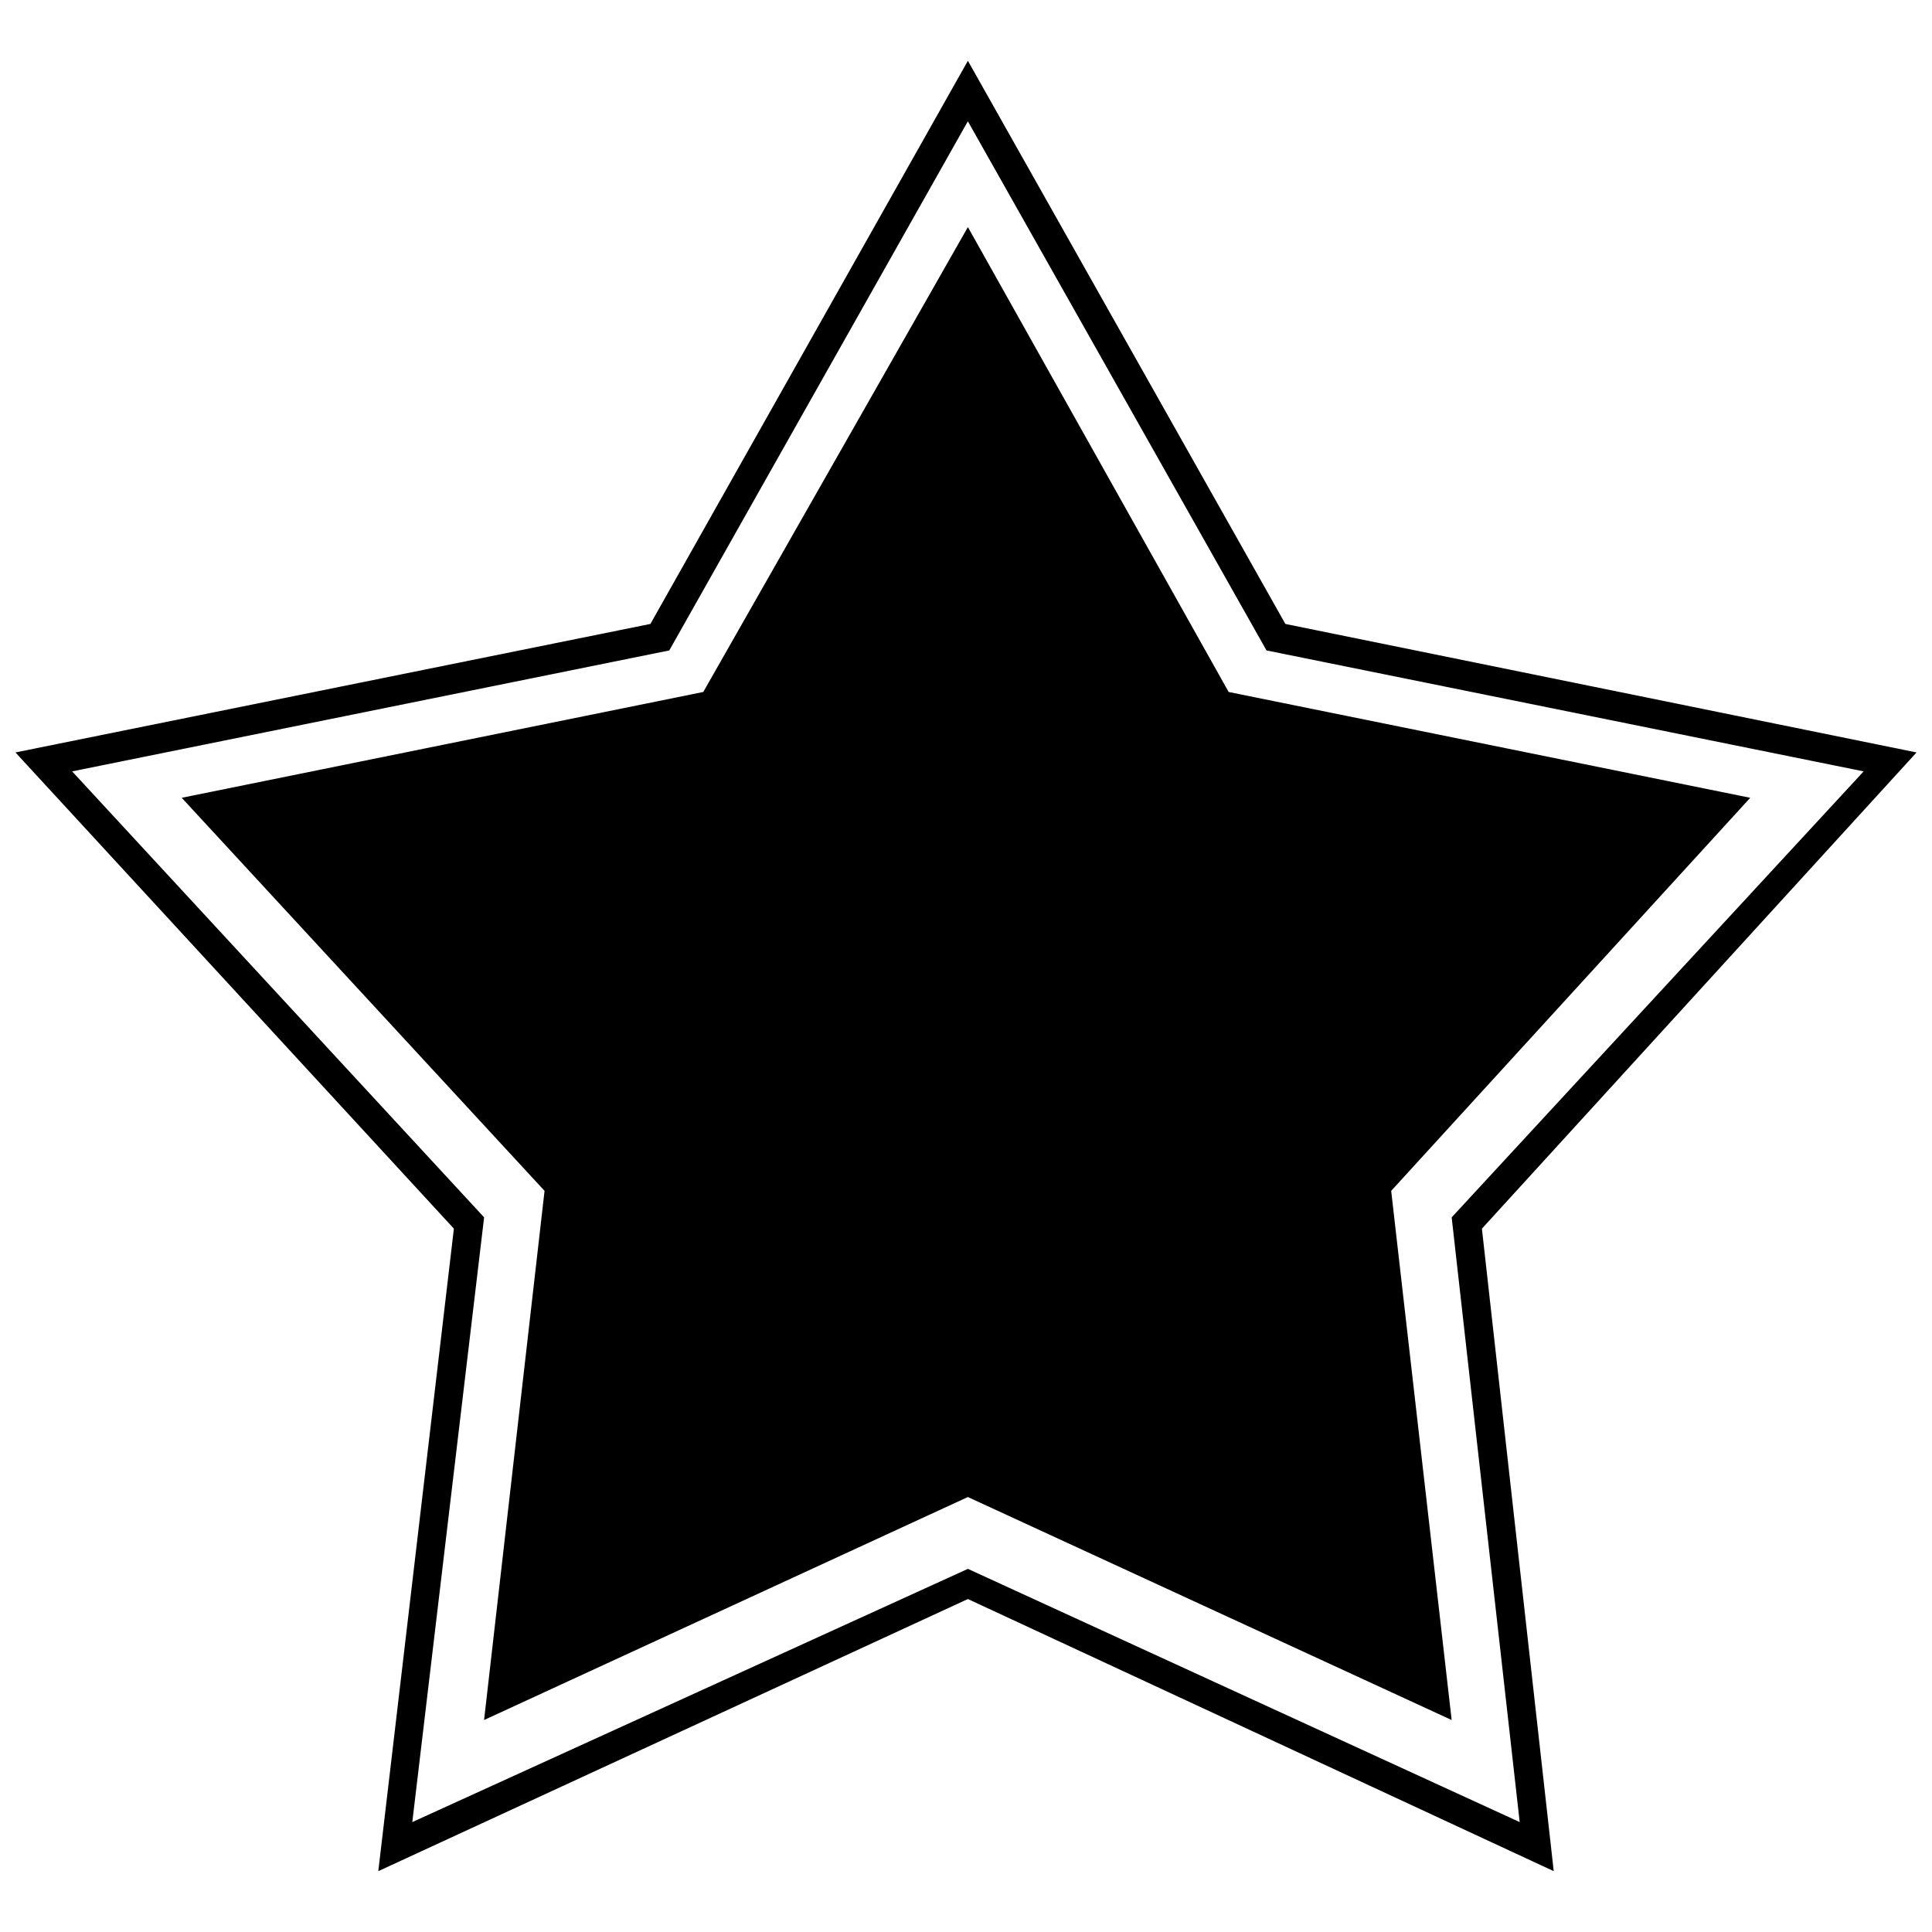
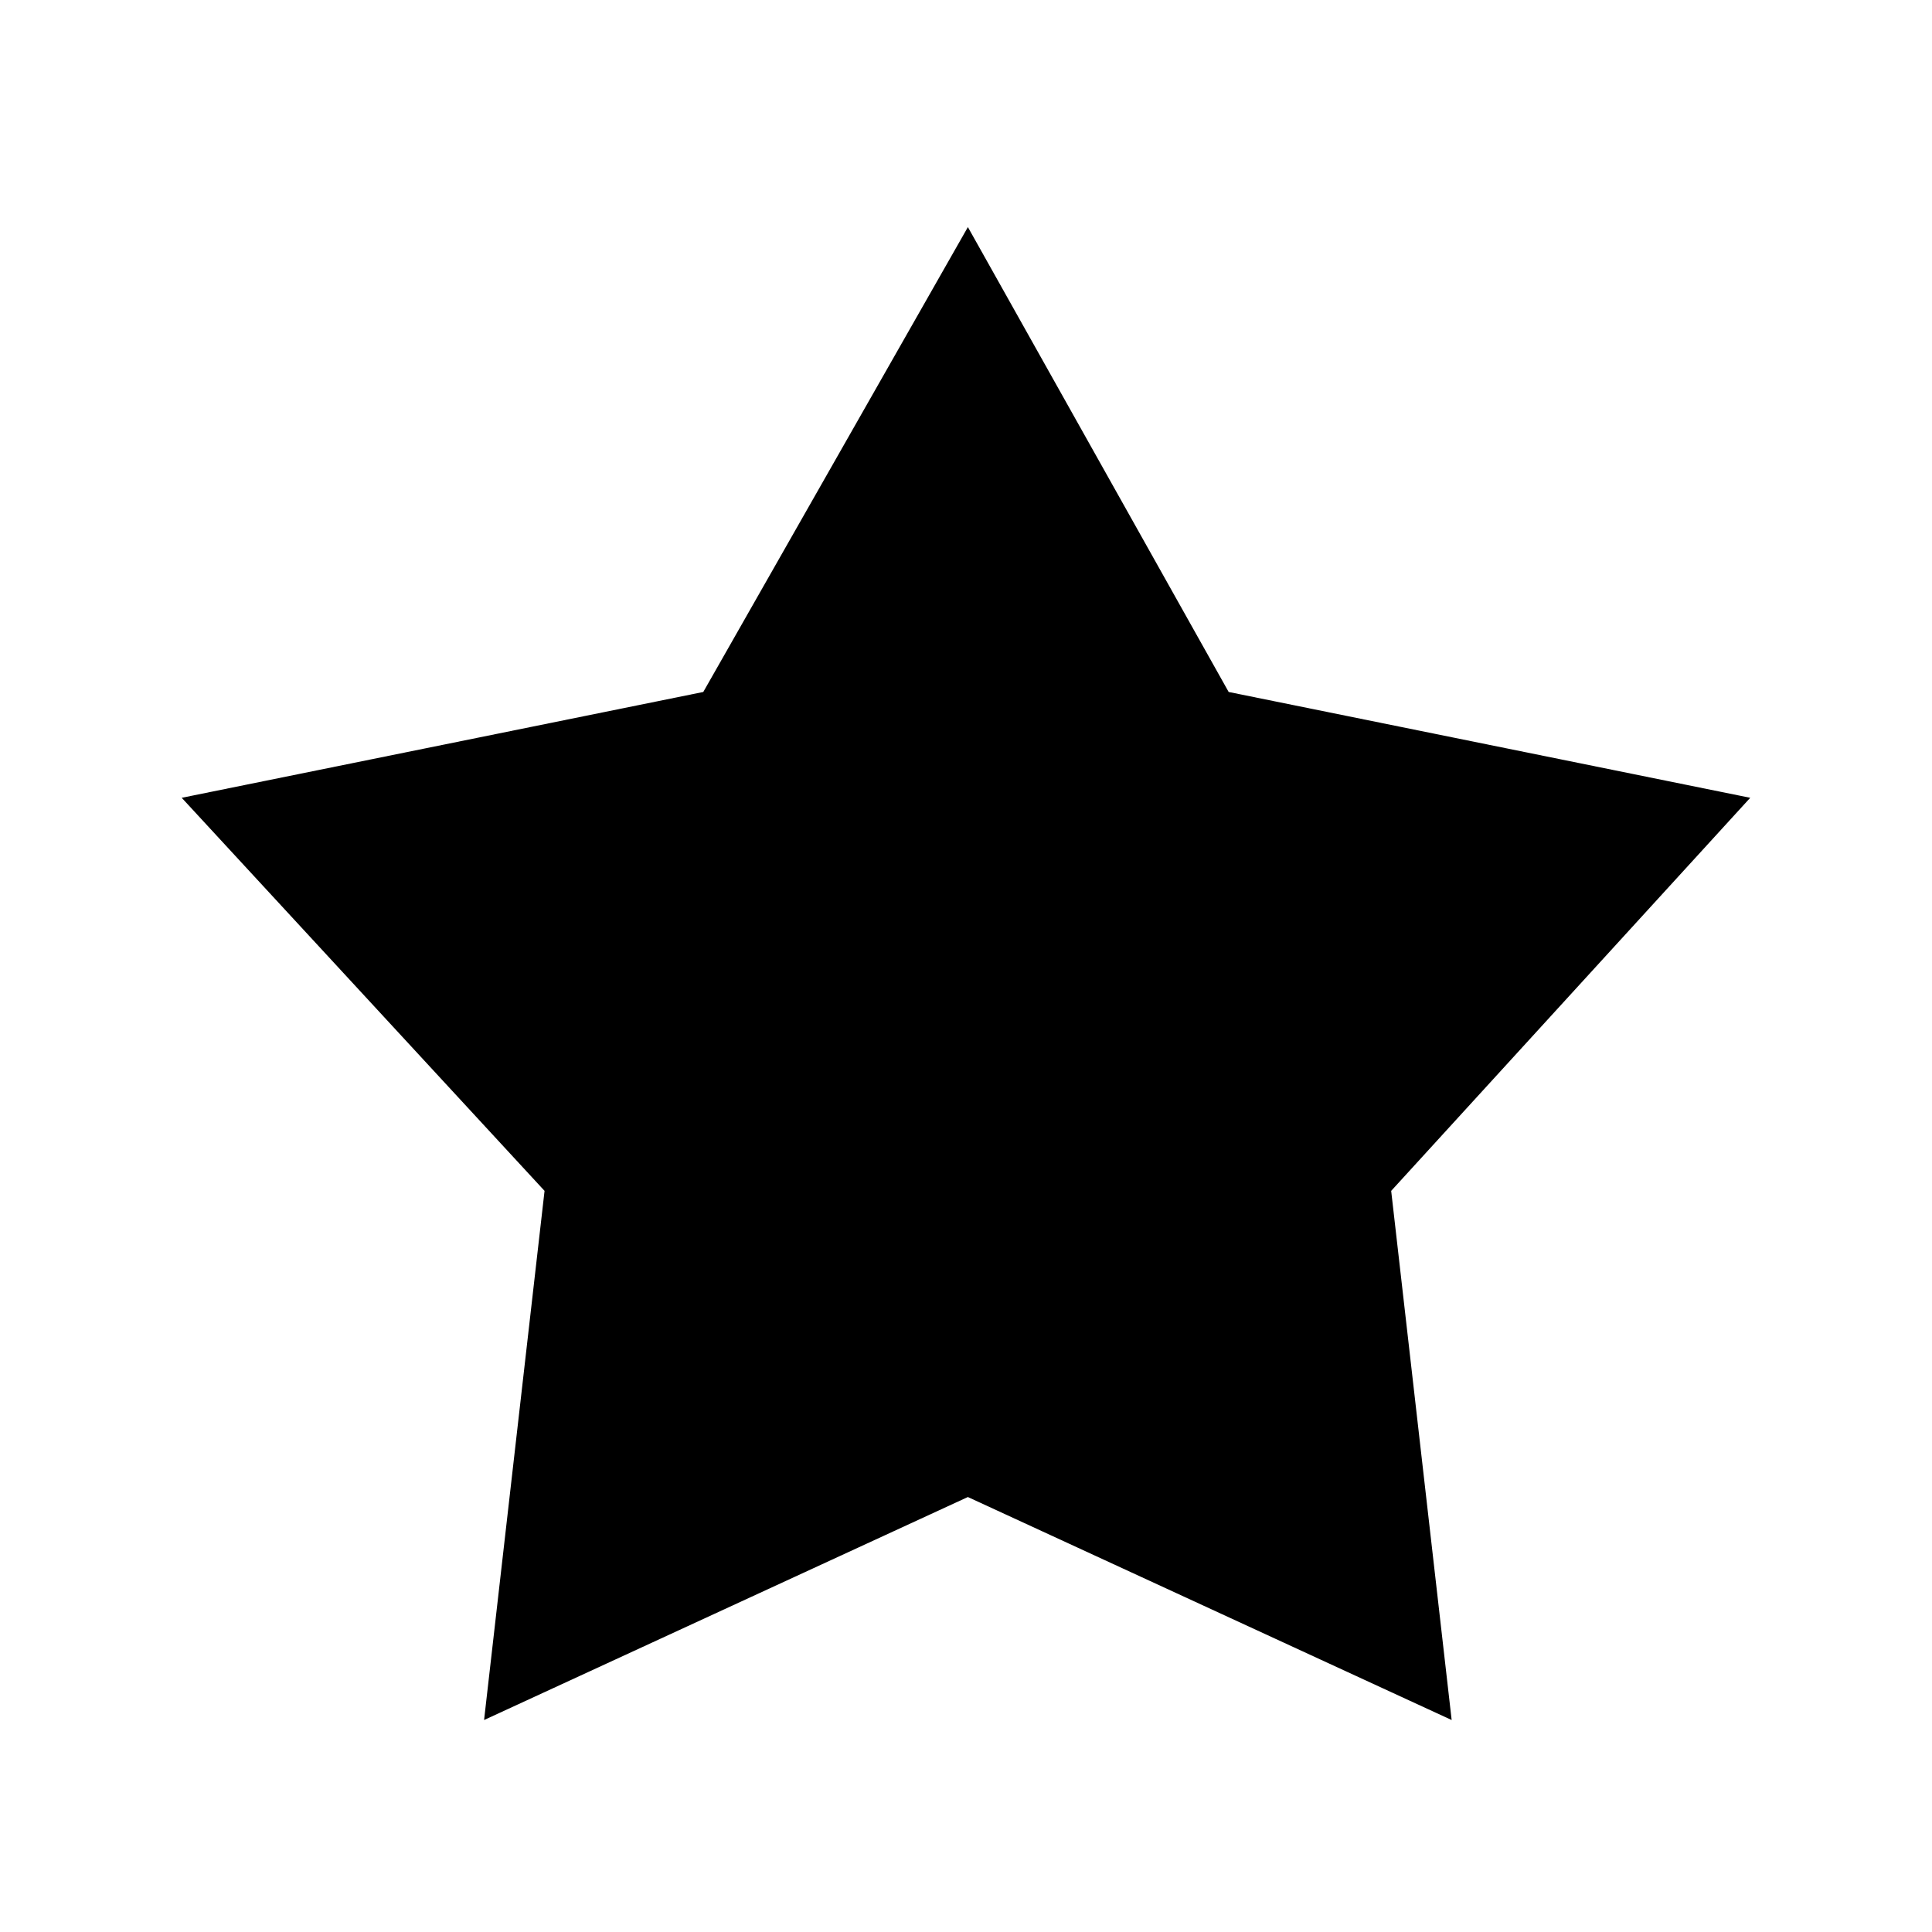
<svg xmlns="http://www.w3.org/2000/svg" width="800px" height="800px" version="1.1" viewBox="144 144 512 512">
  <defs>
    <clipPath id="a">
-       <path d="m148.09 160h503.81v480h-503.81z" />
+       <path d="m148.09 160h503.81v480z" />
    </clipPath>
  </defs>
  <path d="m400.5 204.18 69.109 123.2 138.22 28.043-95.152 104.17 16.027 140.23-128.21-59.094-128.21 59.094 16.027-140.23-96.156-104.17 138.22-28.043z" fill-rule="evenodd" />
  <g clip-path="url(#a)">
-     <path d="m484.63 309.35 167.27 34.055-115.18 126.2 19.031 170.27-155.25-72.117-156.25 72.117 20.031-170.27-116.19-126.2 168.27-34.055 84.137-149.24 84.137 149.24zm-84.137-133.21-79.129 140.23-158.25 32.051 109.18 118.19-19.031 160.26 147.24-67.109 146.23 67.109-18.027-160.26 109.18-118.19-158.25-32.051z" />
-   </g>
+     </g>
</svg>